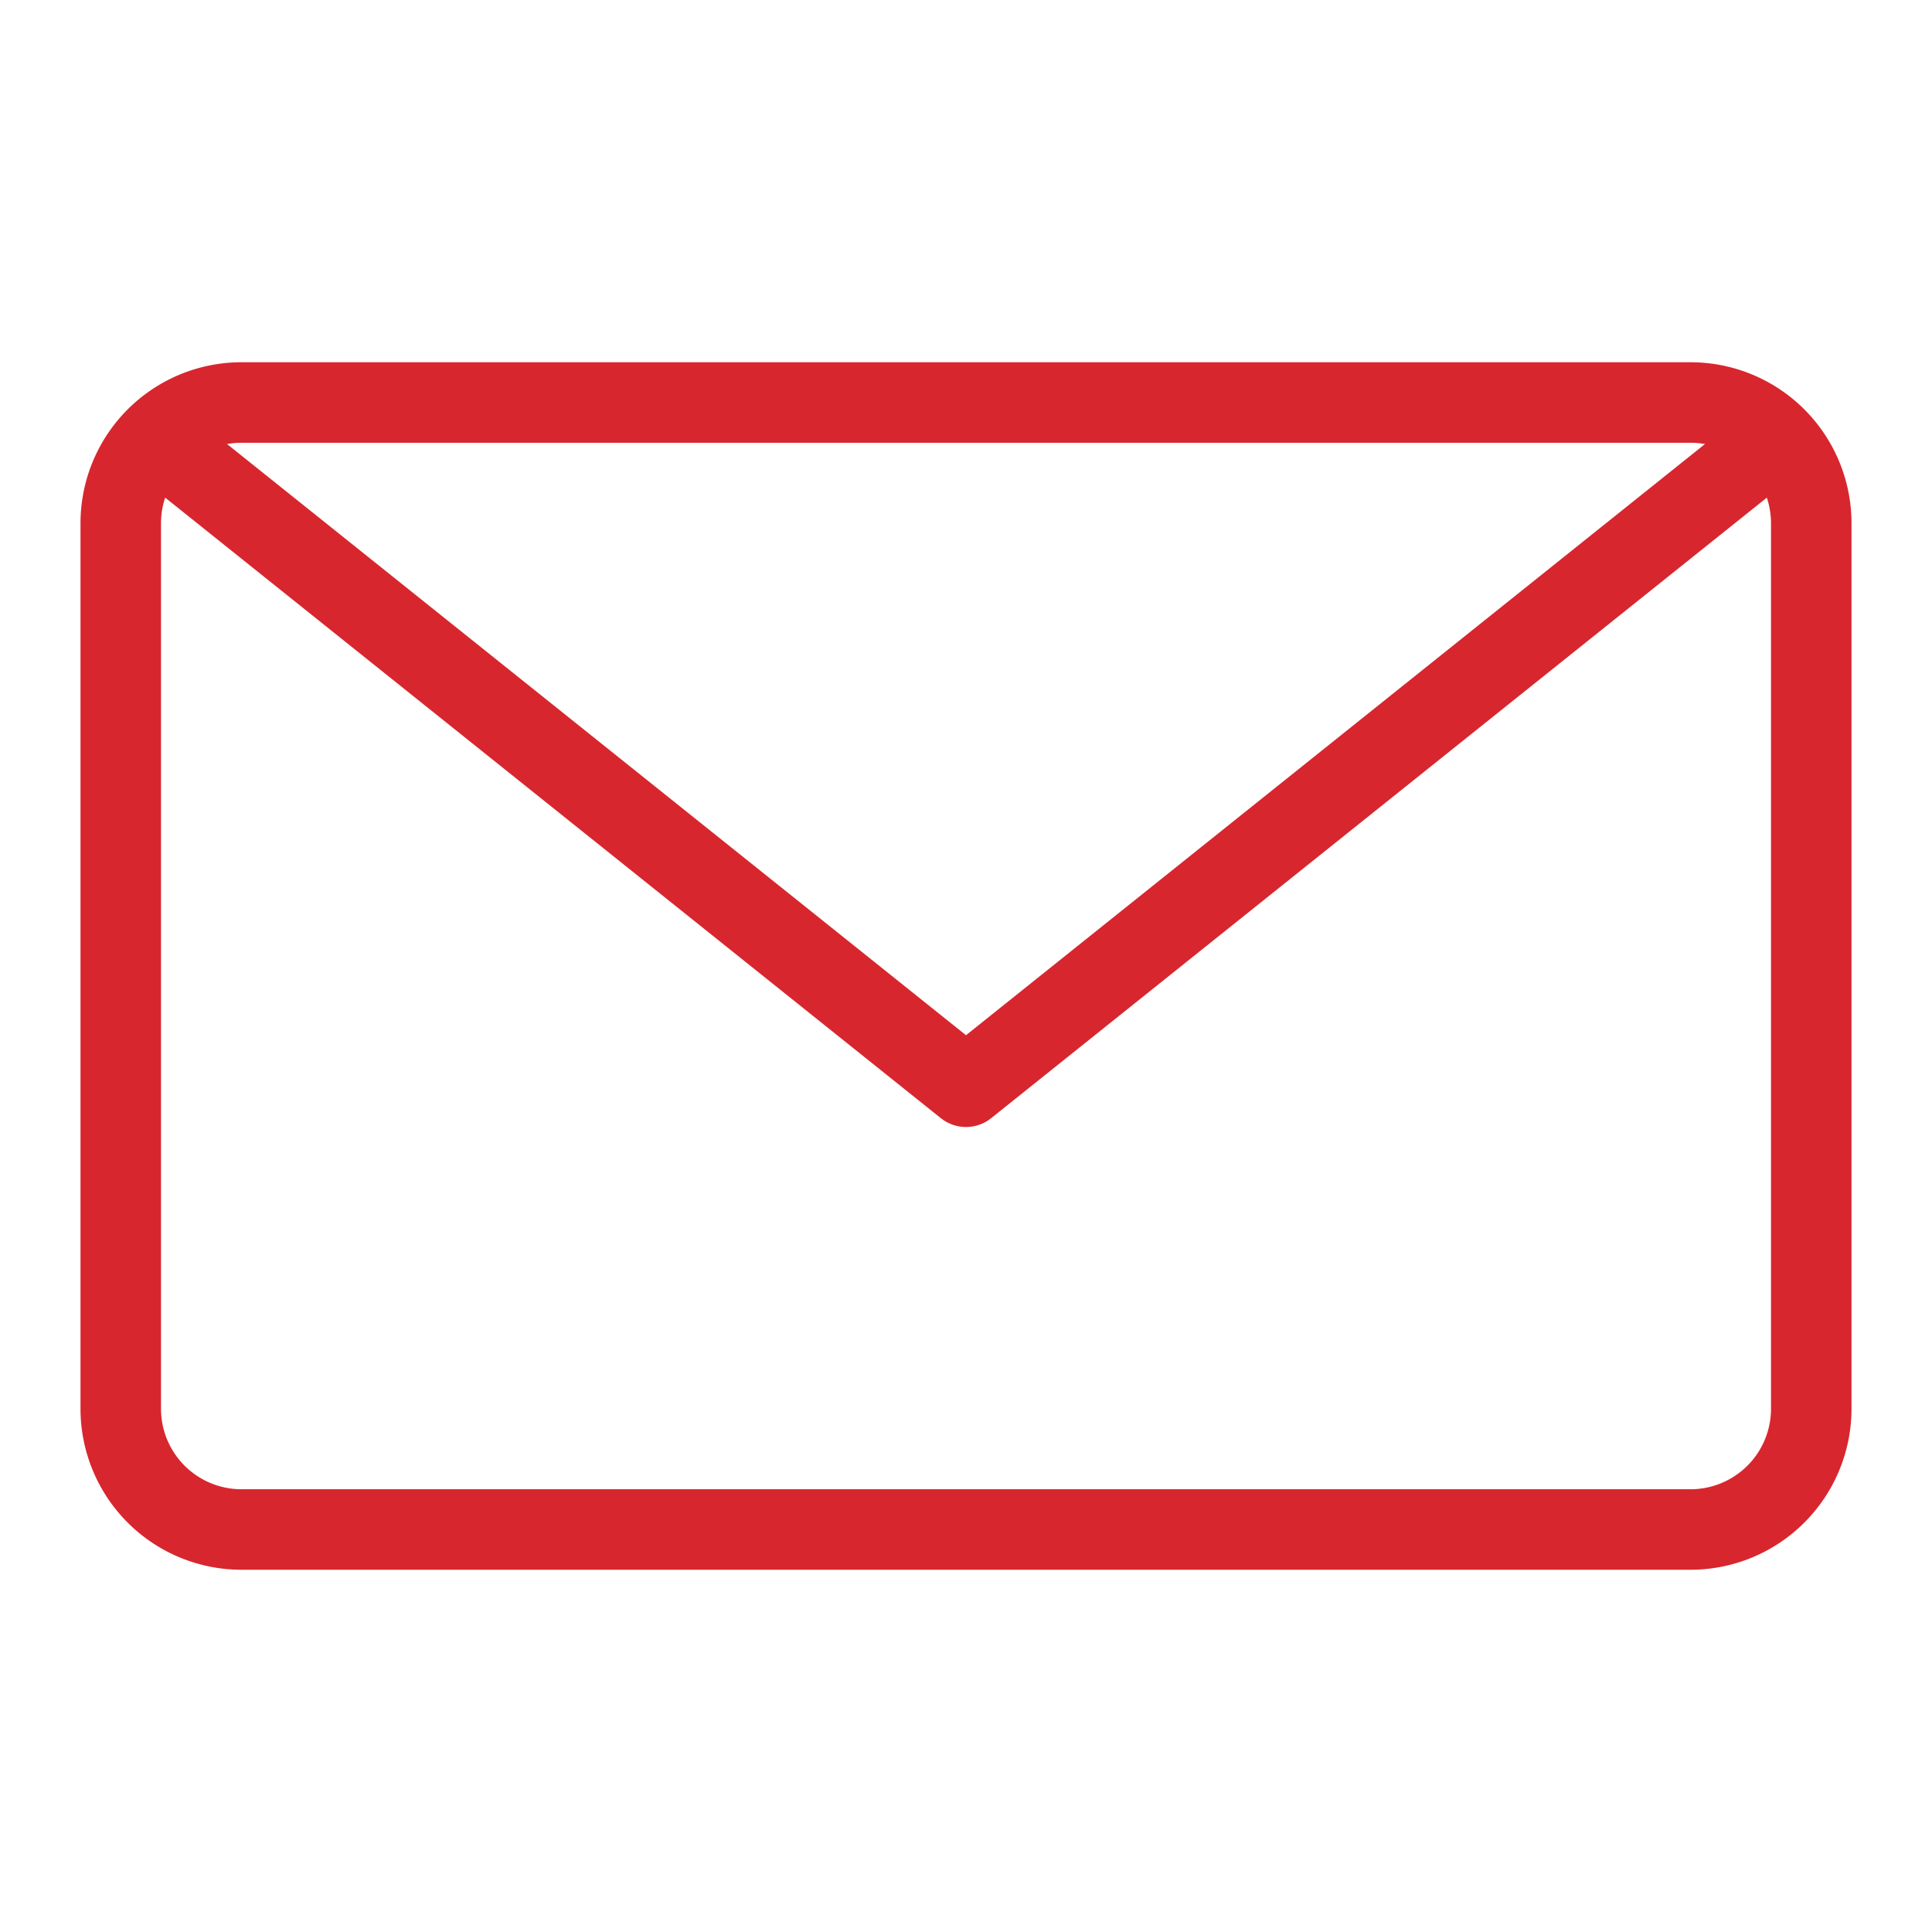
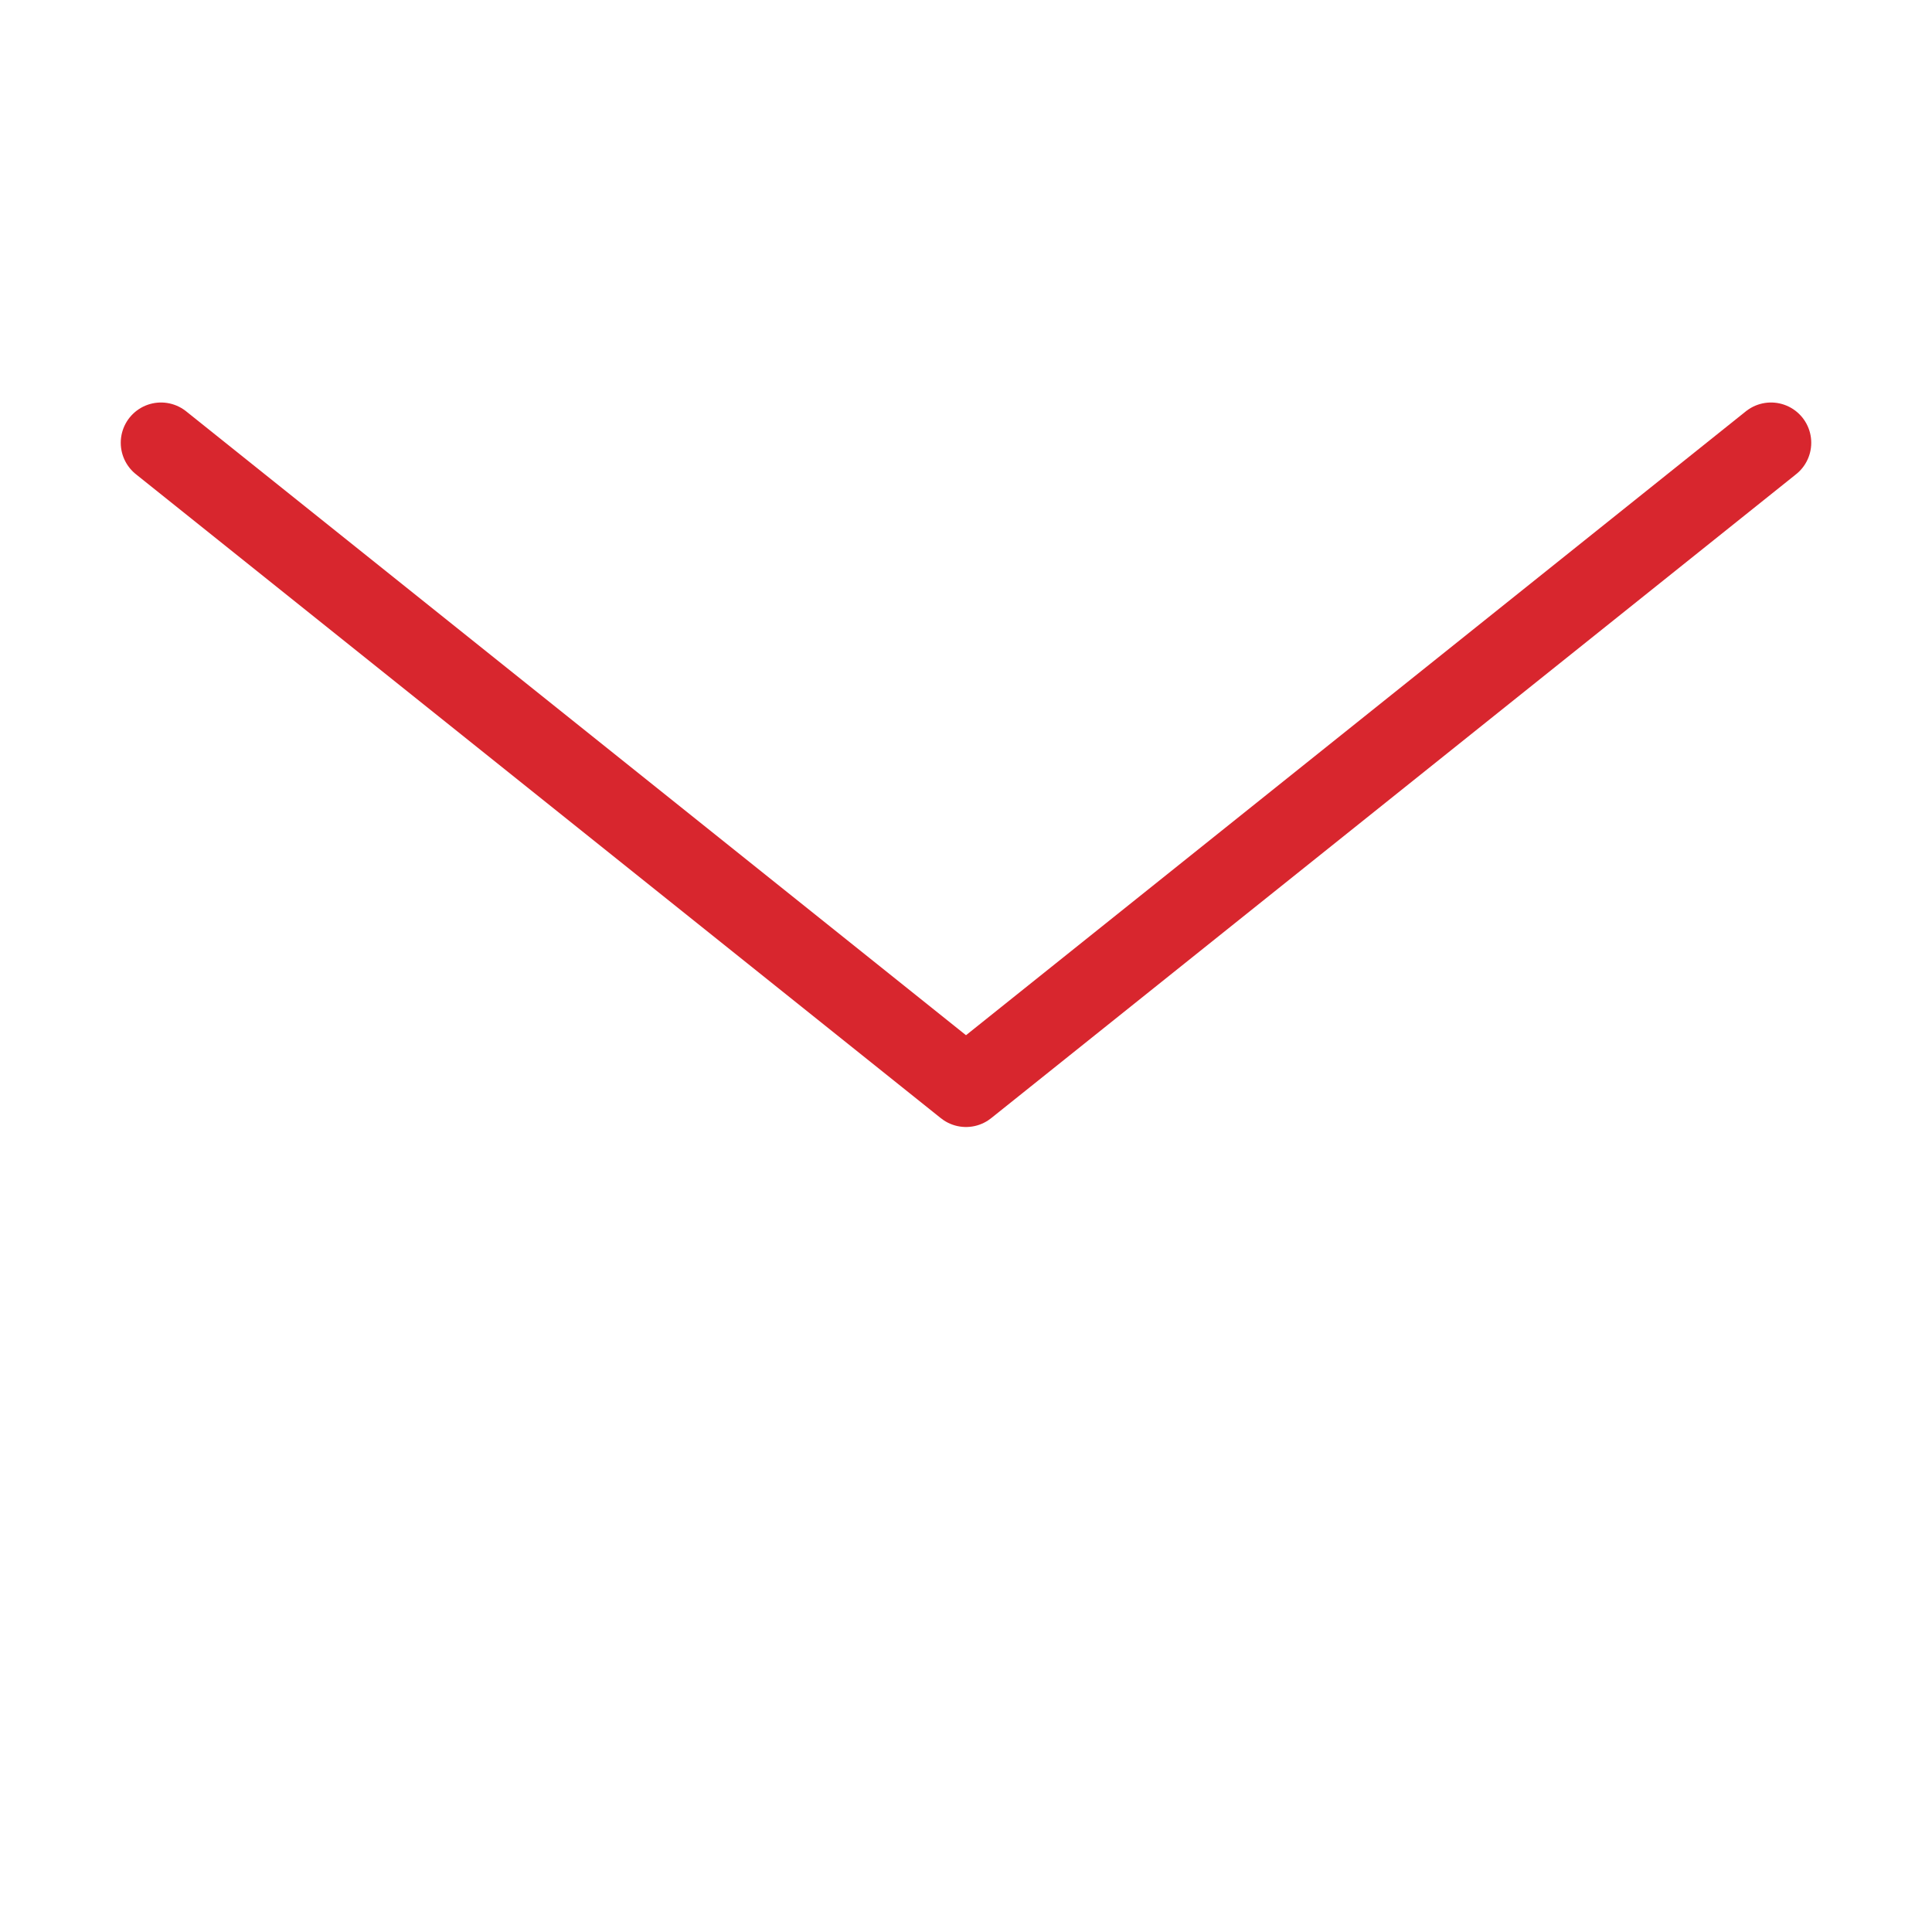
<svg xmlns="http://www.w3.org/2000/svg" viewBox="0 0 48 48" style="stroke: #D8262E;">
  <g stroke-width="2" fill="none" fill-rule="evenodd" stroke-linecap="round" stroke-linejoin="round">
-     <path d="M45 35a3 3 0 0 1-3 3H6a3 3 0 0 1-3-3V13a3 3 0 0 1 3-3h36a3 3 0 0 1 3 3v22z" />
    <path d="M44 11L24 27 4 11" />
  </g>
</svg>